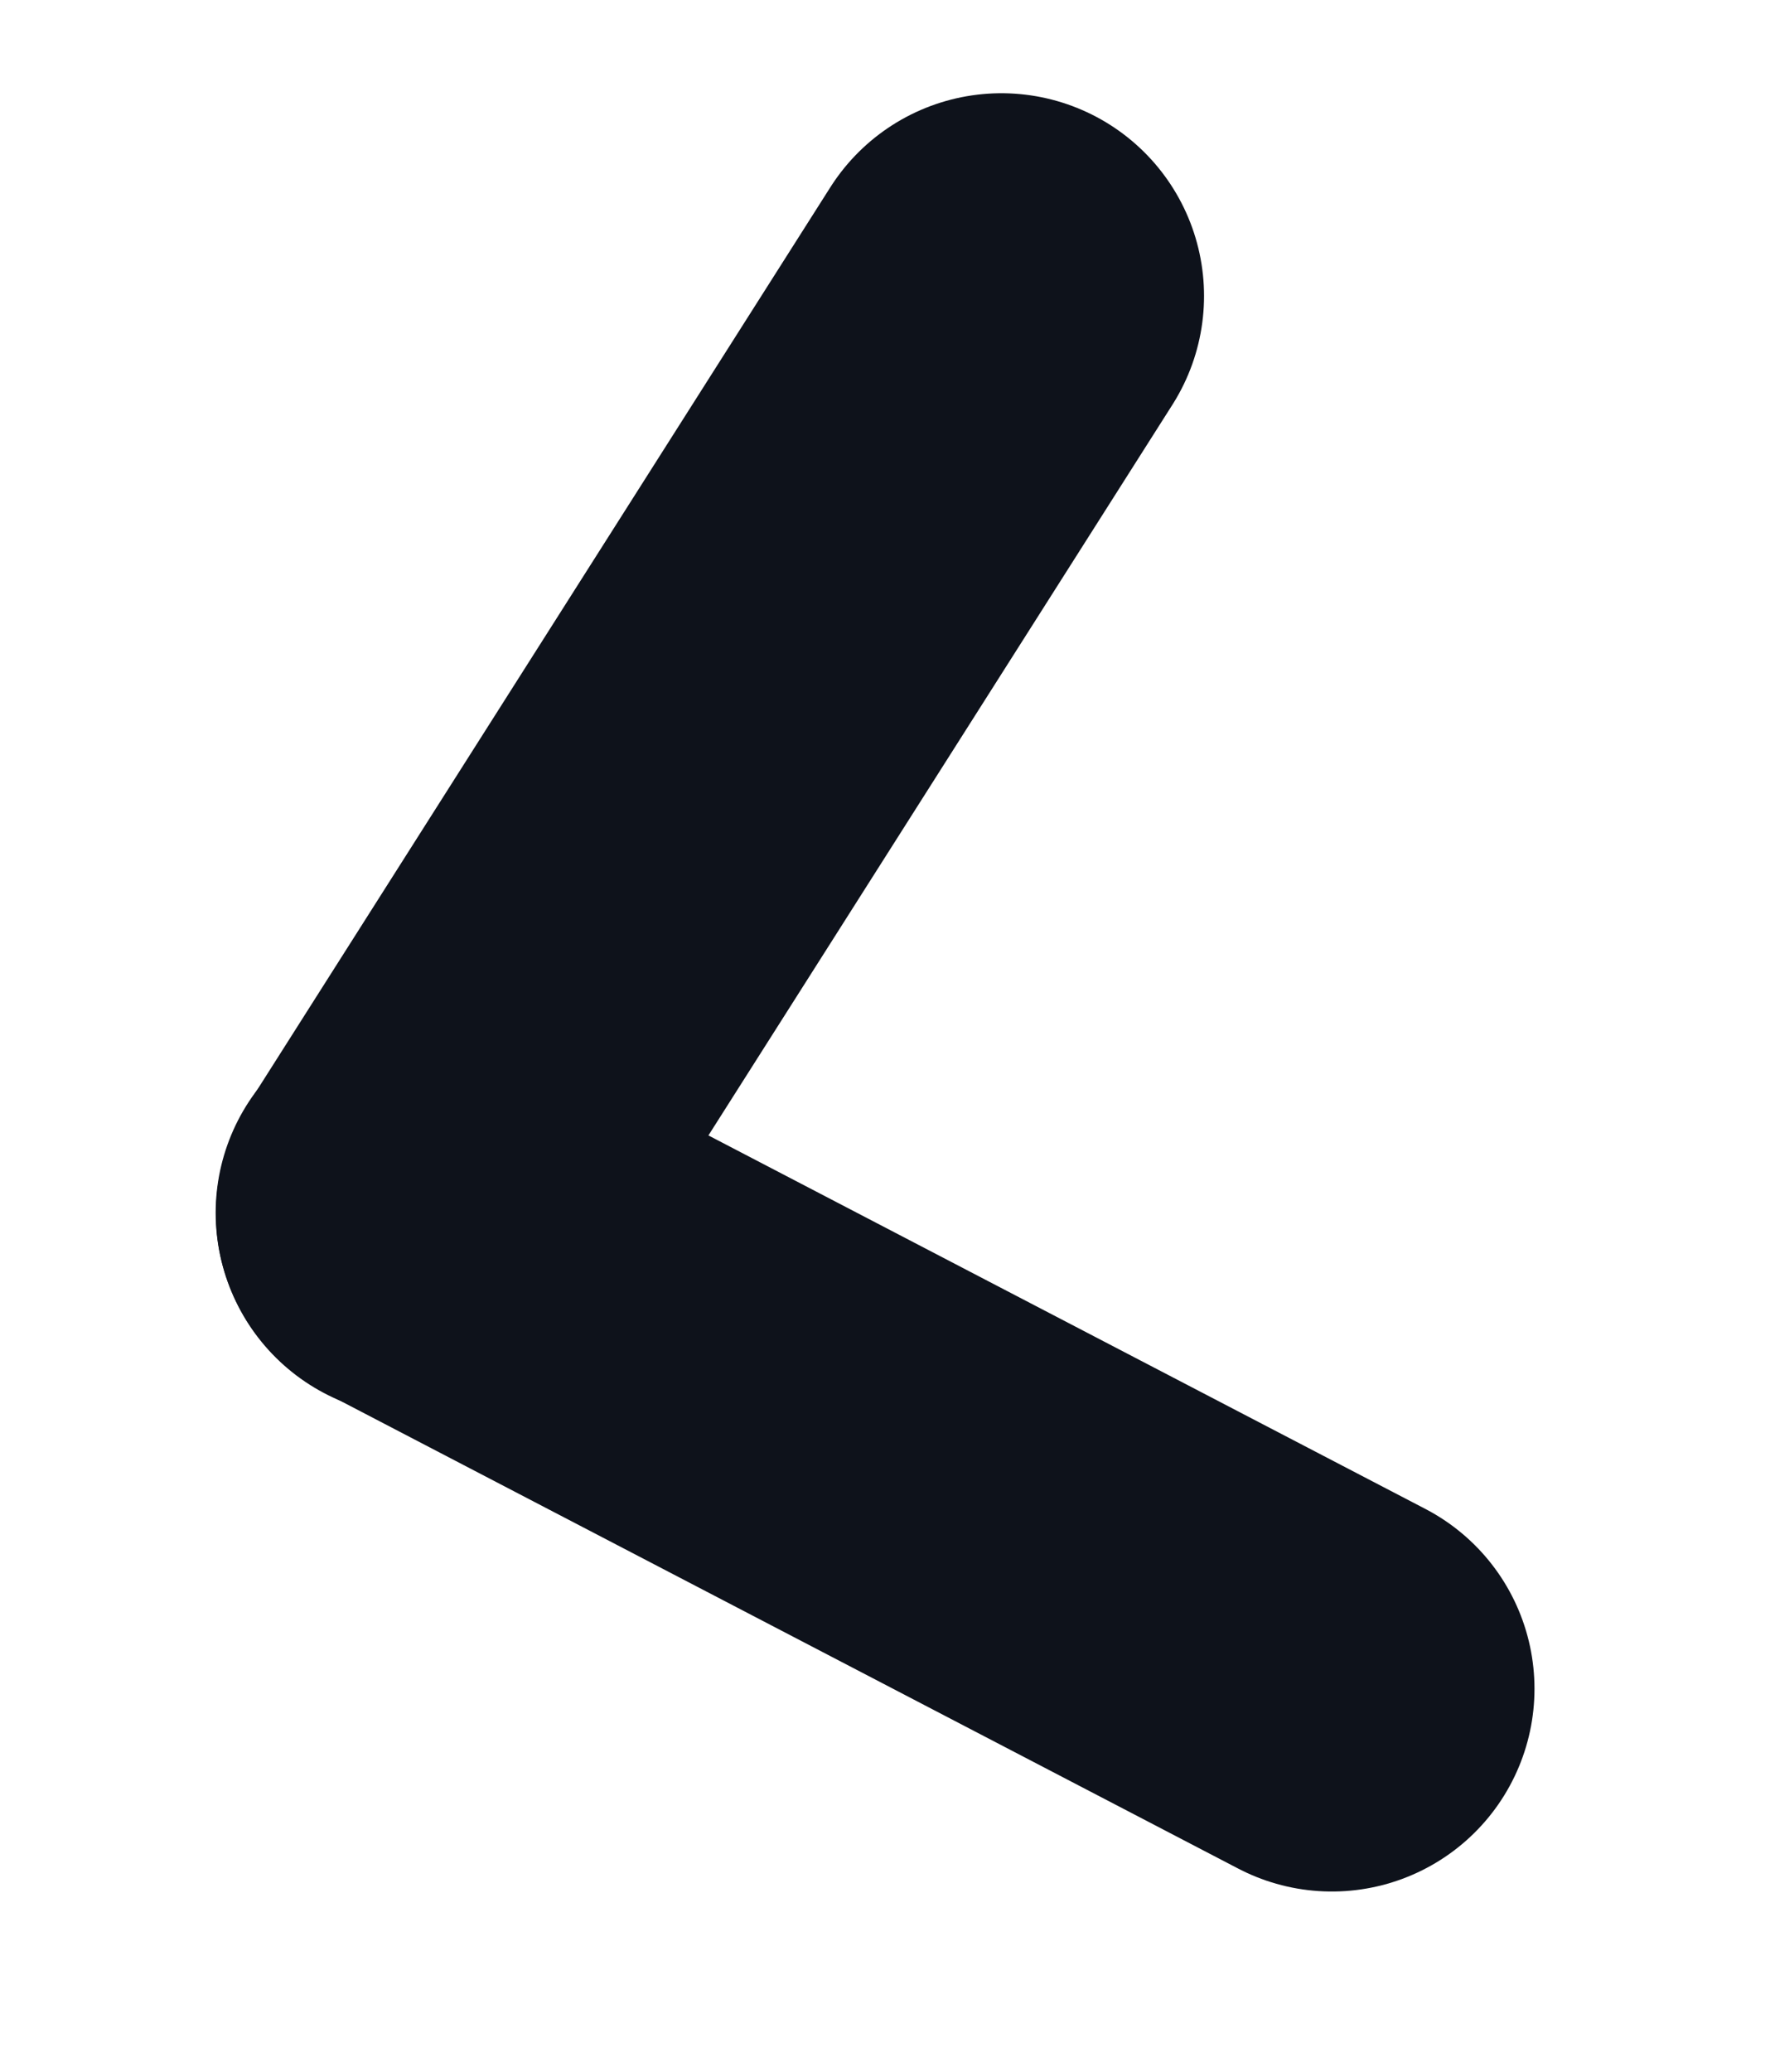
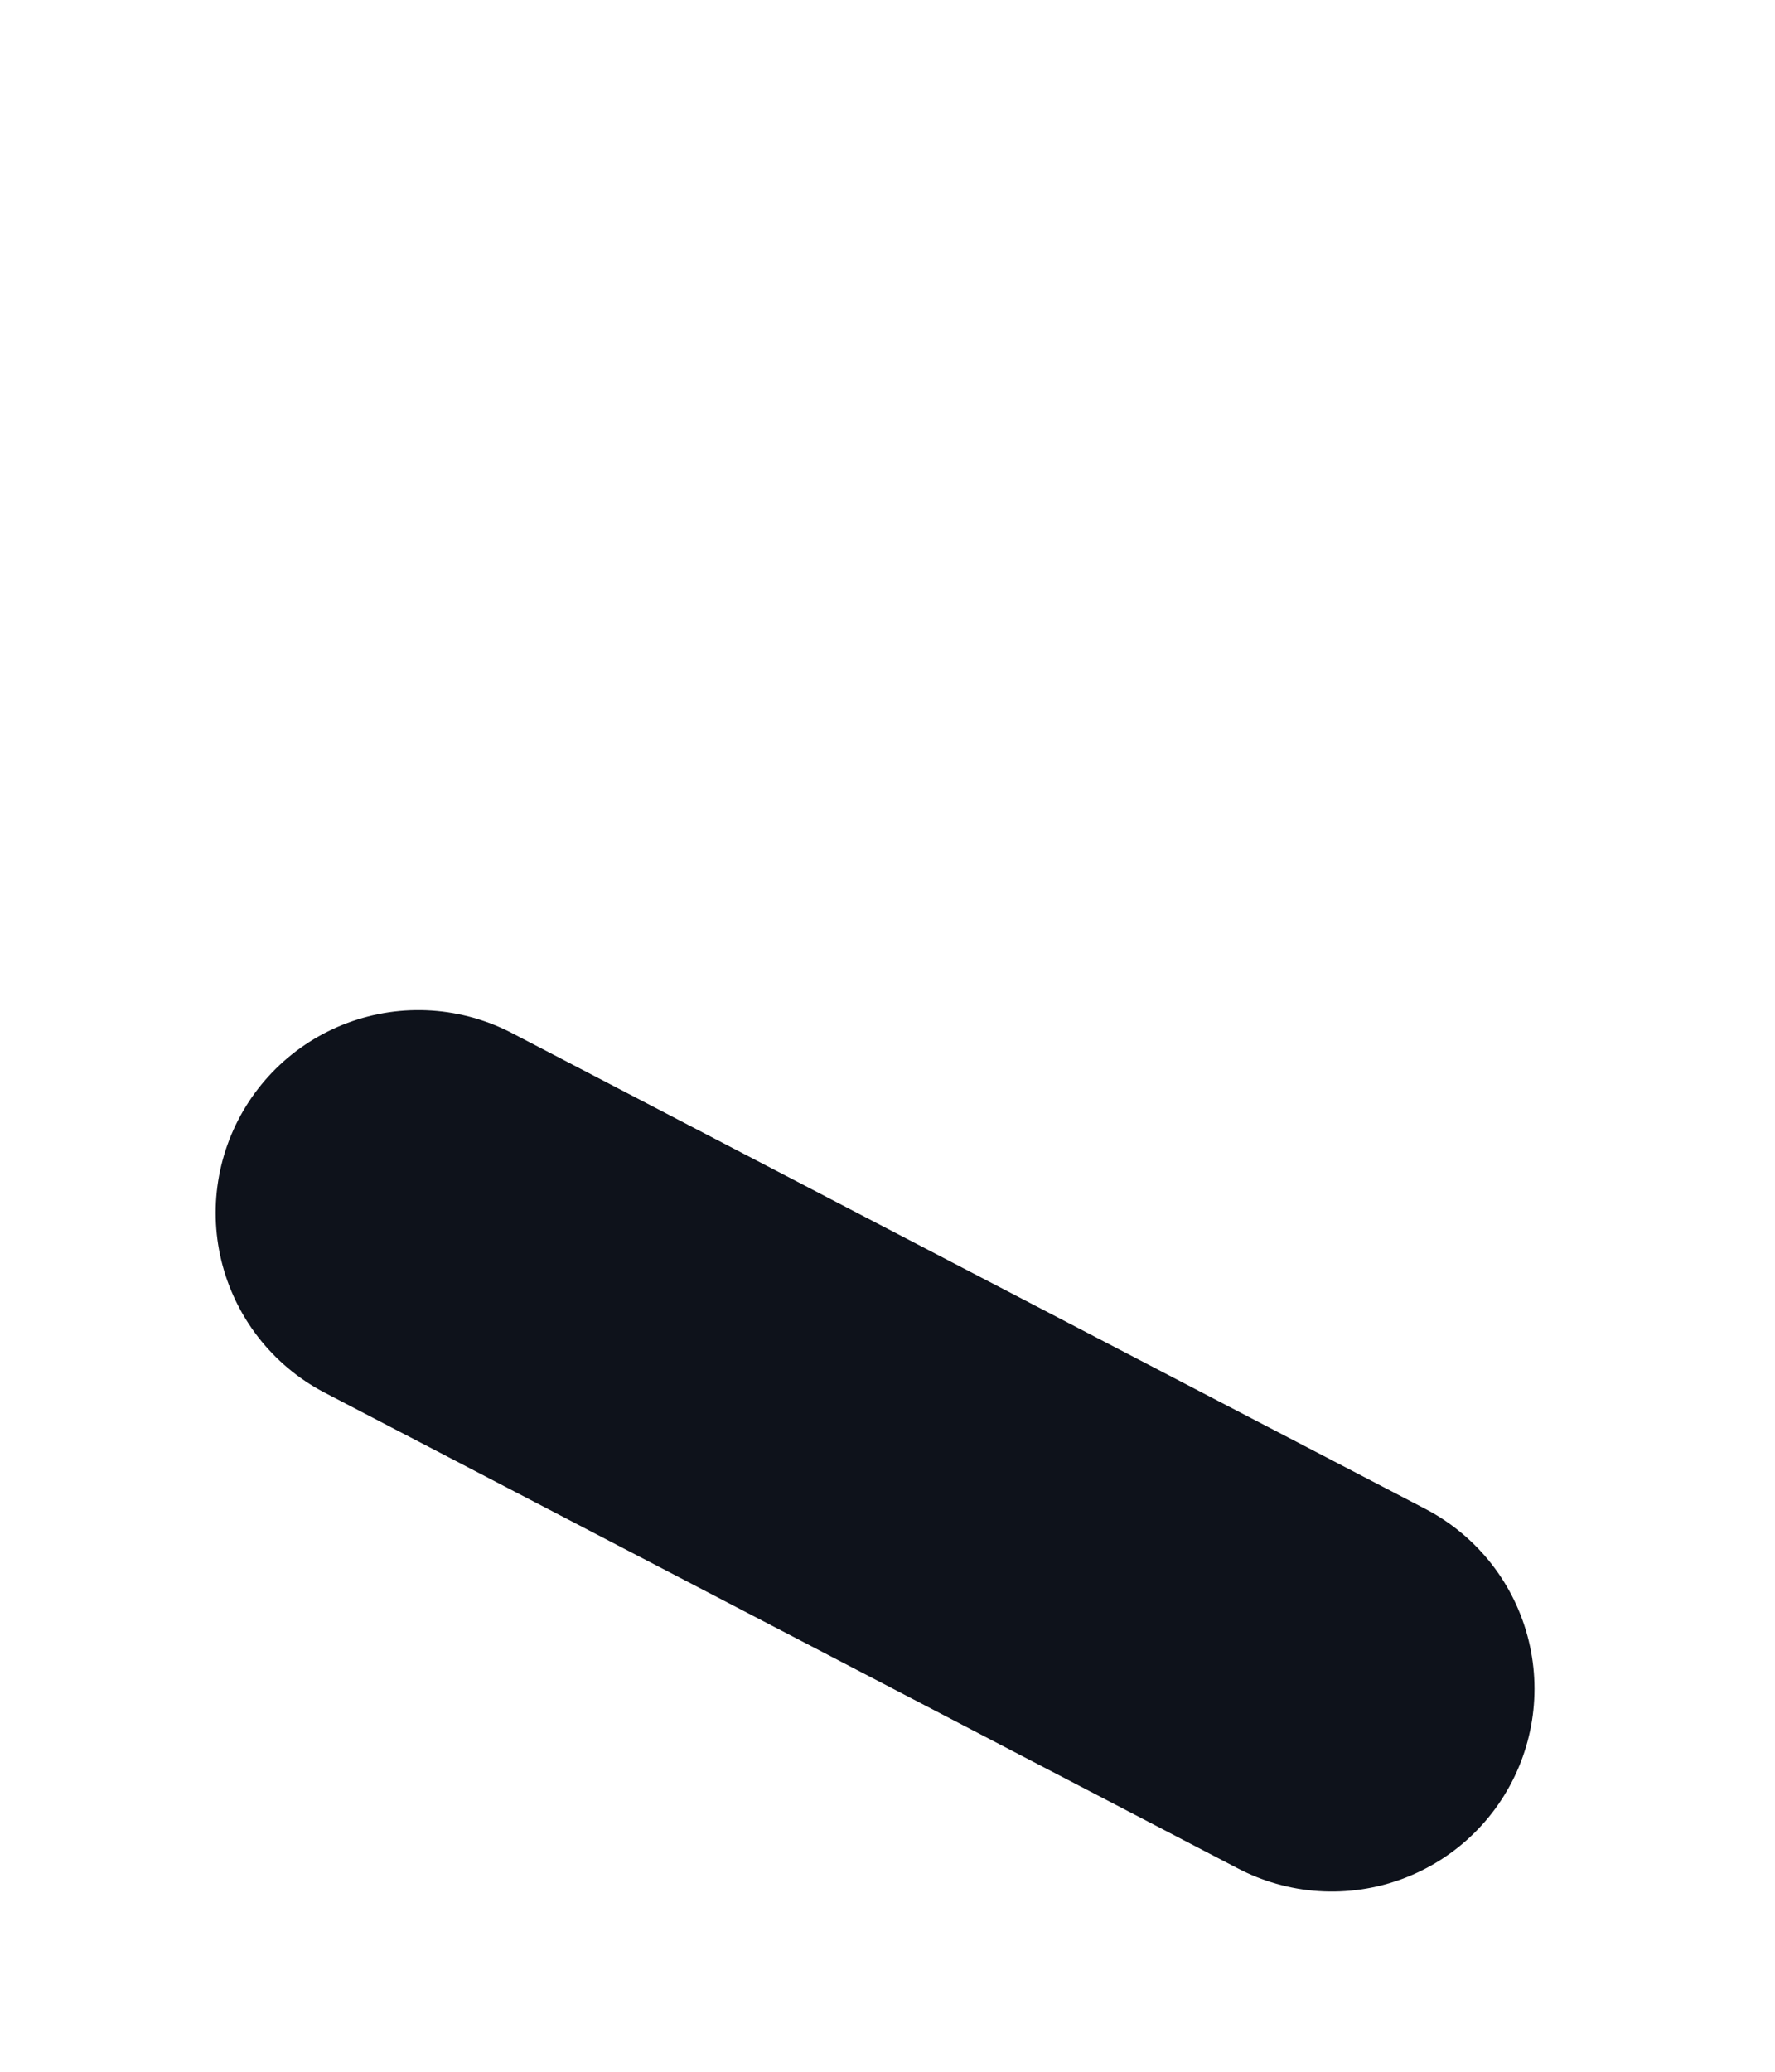
<svg xmlns="http://www.w3.org/2000/svg" fill="none" height="100%" overflow="visible" preserveAspectRatio="none" style="display: block;" viewBox="0 0 6 7" width="100%">
  <g id="Frame 2072750657">
-     <path d="M1.415 4.101L3.385 1" id="Vector" stroke="#0E121B" stroke-linecap="round" stroke-width="1.37" />
    <path d="M1.414 4.098L4.502 5.706" id="Vector_2" stroke="#0E121B" stroke-linecap="round" stroke-width="1.37" />
  </g>
</svg>